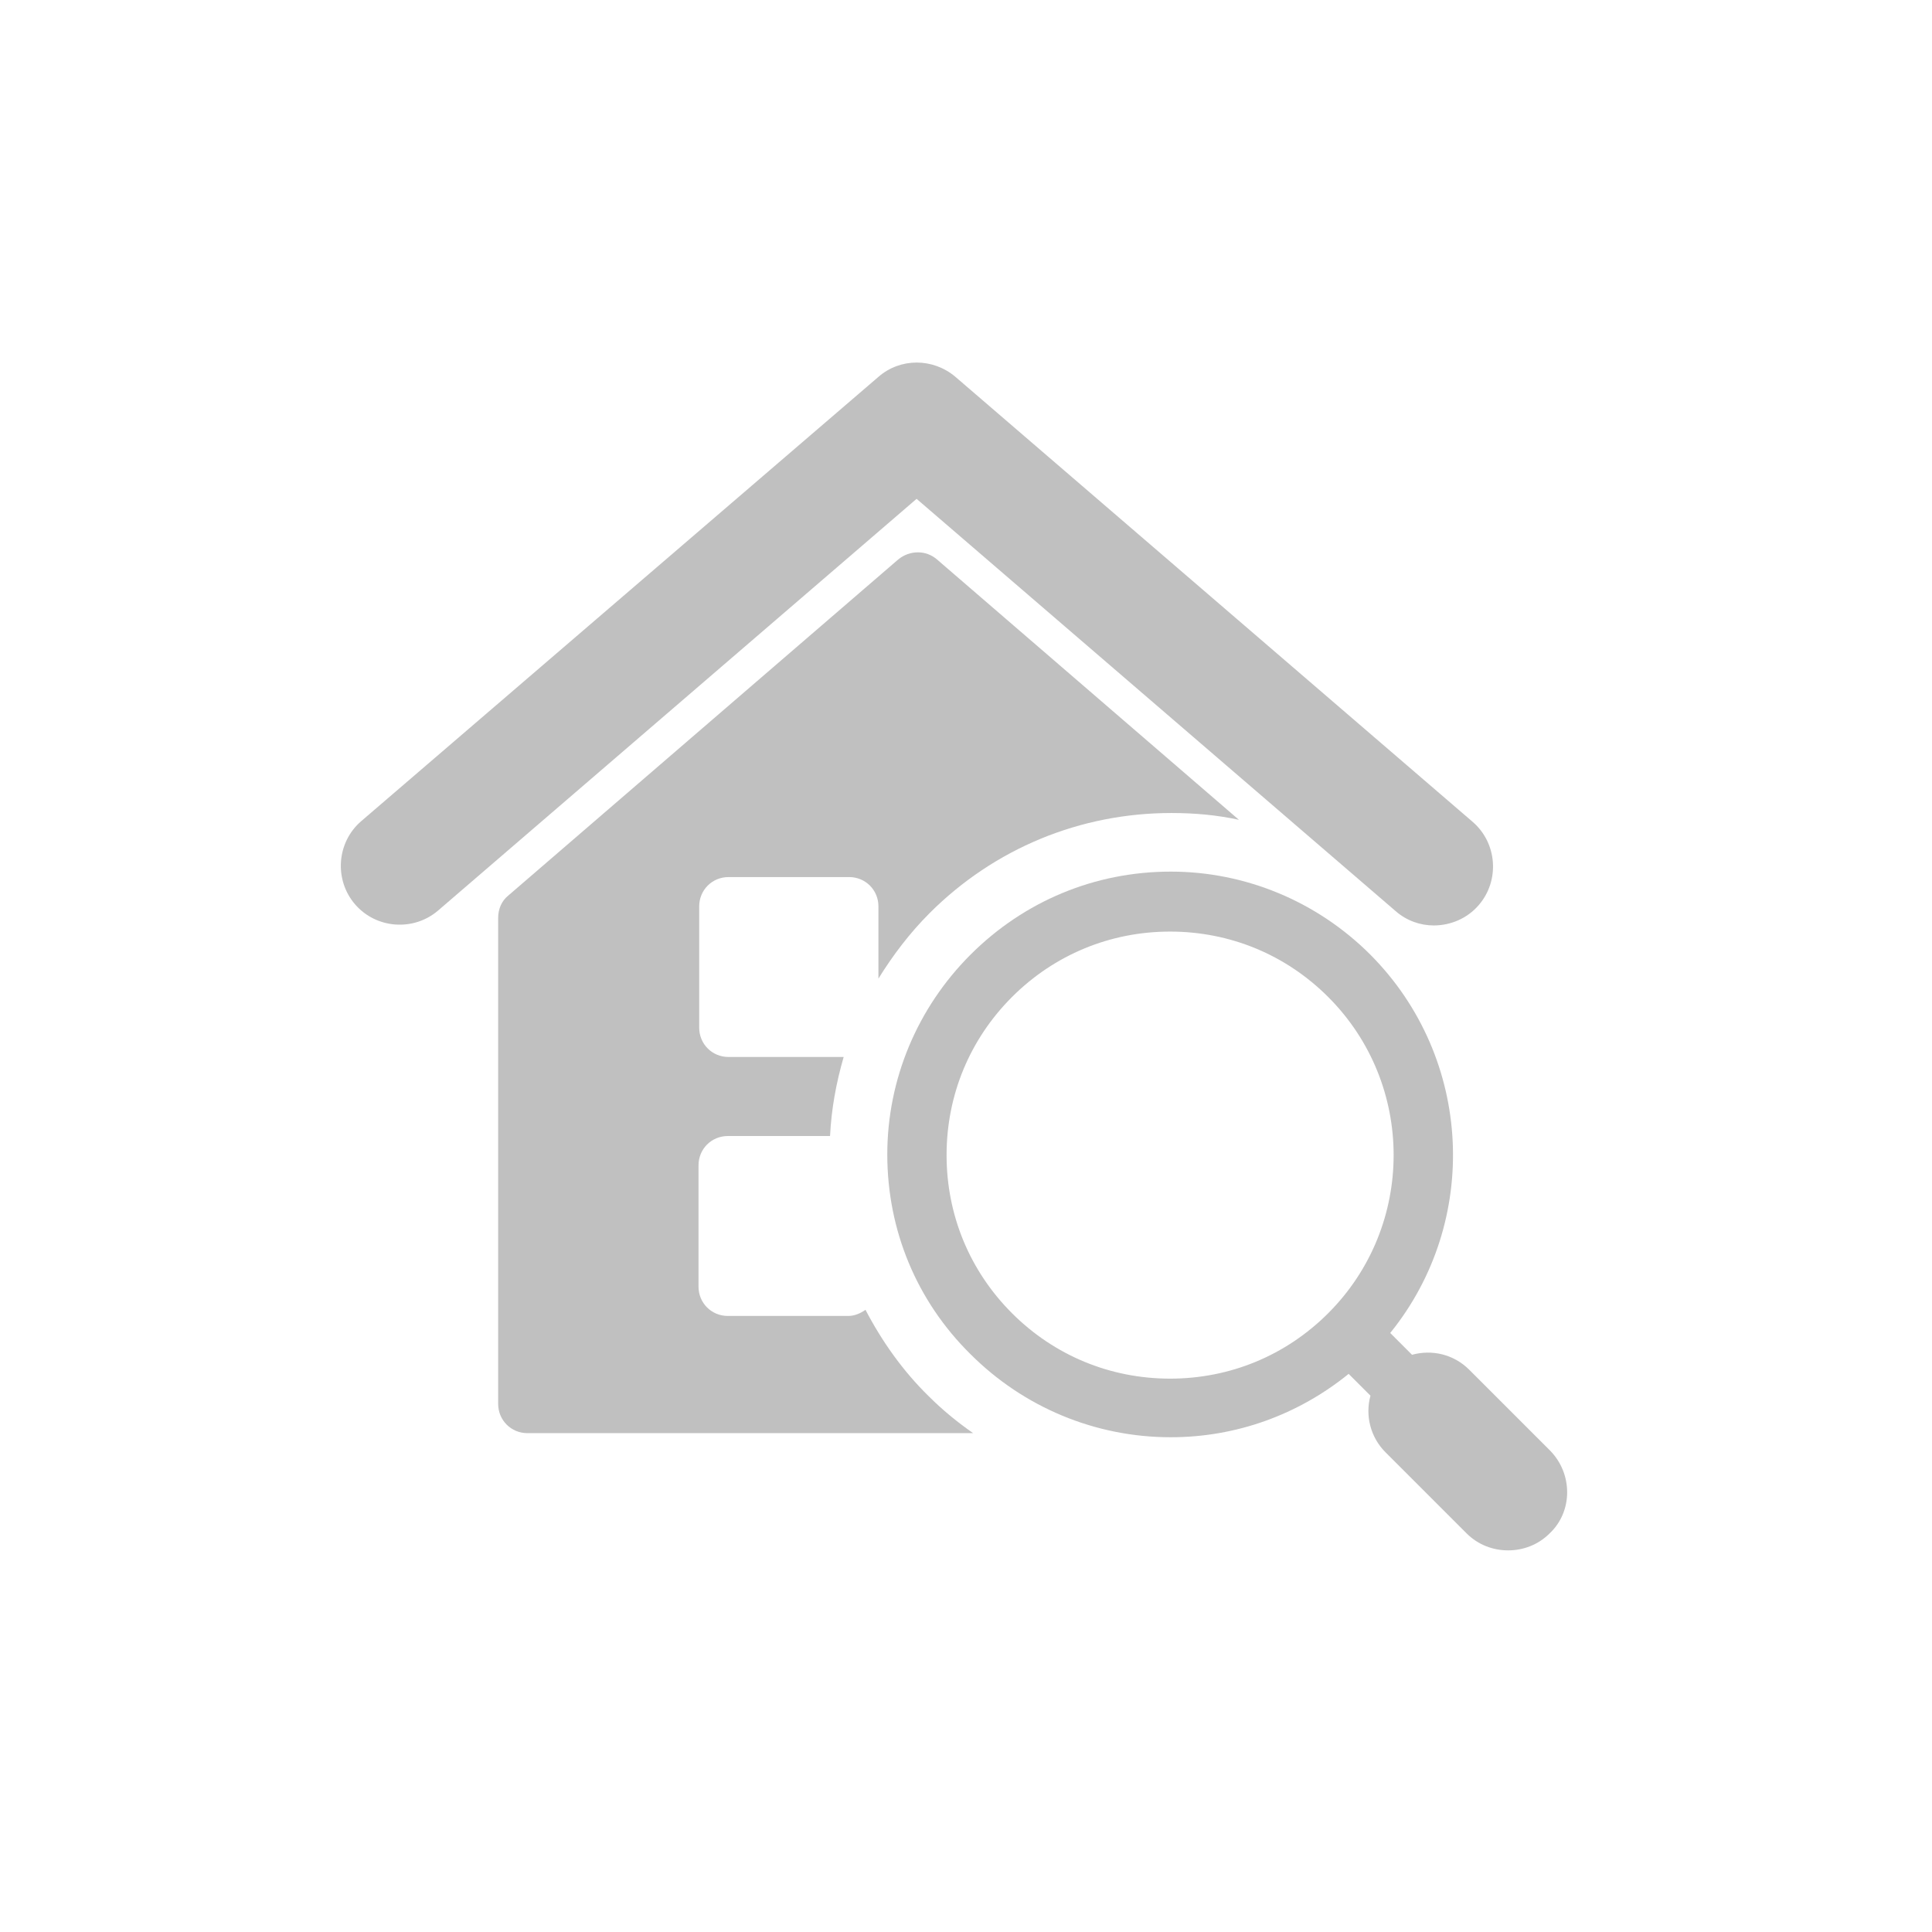
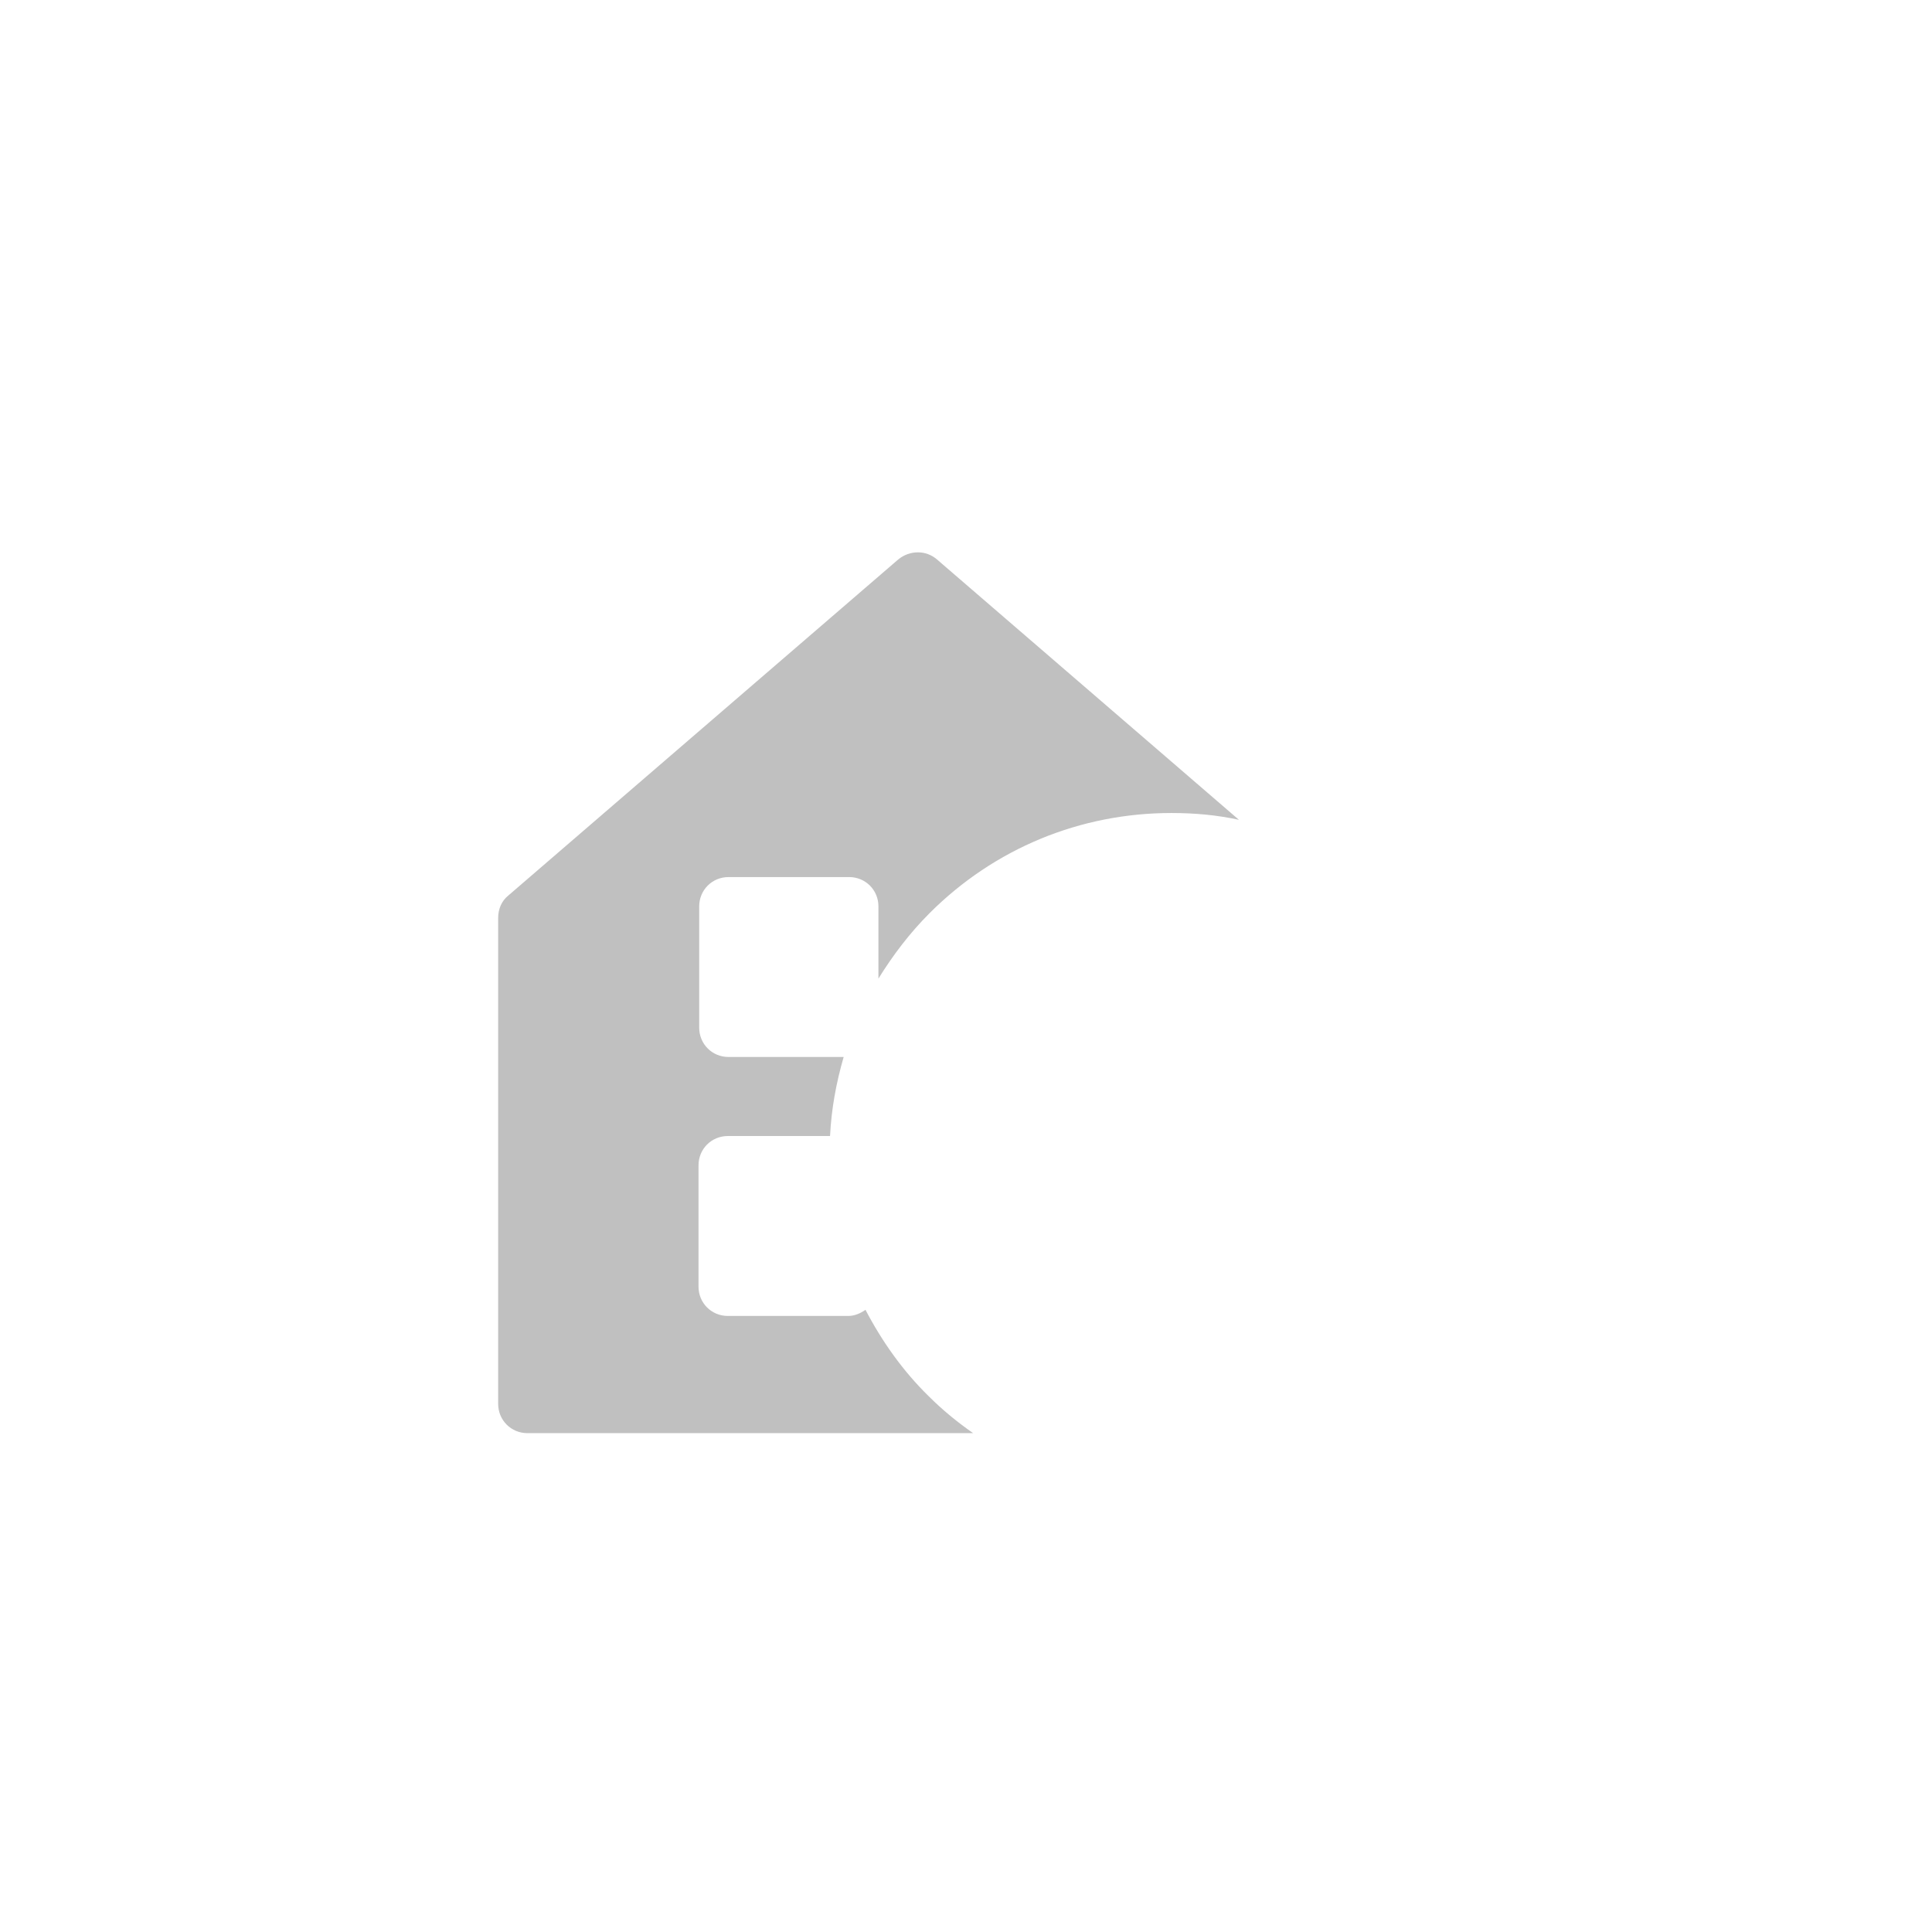
<svg xmlns="http://www.w3.org/2000/svg" version="1.1" id="Layer_1" x="0px" y="0px" viewBox="0 0 283.5 283.5" style="enable-background:new 0 0 283.5 283.5;" xml:space="preserve">
  <style type="text/css">
	.st0{fill:#C0C0C0;}
</style>
  <g>
    <g>
      <path class="st0" d="M127,192.2c-0.7,0.5-1.6,0.9-2.5,0.9h-17.7c-2.4,0-4.3-1.9-4.3-4.3V171c0-2.4,1.9-4.3,4.3-4.3h15    c0.2-4,0.9-7.8,2-11.6h-16.9c-2.4,0-4.3-1.9-4.3-4.3V133c0-2.4,1.9-4.3,4.3-4.3h17.7c2.4,0,4.3,1.9,4.3,4.3v10.6    c2.1-3.4,4.6-6.7,7.5-9.6c9.5-9.5,22.1-14.7,35.5-14.7c3.4,0,6.7,0.3,9.9,1l-44.3-38.2c-1.6-1.4-4-1.4-5.7,0l-57.2,49.3    c-1,0.8-1.5,2-1.5,3.3v71.3c0,2.4,1.9,4.3,4.3,4.3h65.4c-2.3-1.6-4.5-3.4-6.5-5.4C132.5,201.2,129.4,196.8,127,192.2L127,192.2z" />
-       <path class="st0" d="M227.5,212.9l-11.9-11.9c-2.3-2.3-5.5-3-8.4-2.2l-3.2-3.2c13.2-16.3,12.2-40.3-2.9-55.5    c-7.8-7.8-18.3-12.2-29.3-12.2c-11.1,0-21.5,4.3-29.4,12.2c-7.8,7.8-12.2,18.3-12.2,29.3c0,11.1,4.3,21.5,12.2,29.3    c7.8,7.8,18.3,12.2,29.4,12.2c9.6,0,18.7-3.3,26.1-9.3l3.2,3.2c-0.8,2.9,0,6.1,2.2,8.3l11.9,11.9c1.7,1.7,3.9,2.5,6.1,2.5    c2.2,0,4.4-0.8,6.1-2.5C230.8,221.8,230.8,216.3,227.5,212.9L227.5,212.9z M148.5,192.7c-6.2-6.2-9.6-14.4-9.6-23.2    c0-8.8,3.4-17,9.6-23.2c6.2-6.2,14.4-9.6,23.2-9.6c8.8,0,17,3.4,23.2,9.6c12.8,12.8,12.8,33.6,0,46.4c0,0,0,0,0,0c0,0,0,0,0,0    c-6.2,6.2-14.4,9.6-23.2,9.6S154.7,198.9,148.5,192.7L148.5,192.7z" />
-       <path class="st0" d="M204.8,133.7c1.6,1.4,3.6,2.1,5.6,2.1c2.4,0,4.9-1,6.6-3c3.1-3.6,2.7-9.1-0.9-12.2l-75.9-65.3    c-3.3-2.8-8.1-2.8-11.3,0L53,120.5c-3.6,3.1-4,8.6-0.9,12.2c3.1,3.6,8.6,4,12.2,0.9l70.2-60.4L204.8,133.7z" />
    </g>
  </g>
</svg>